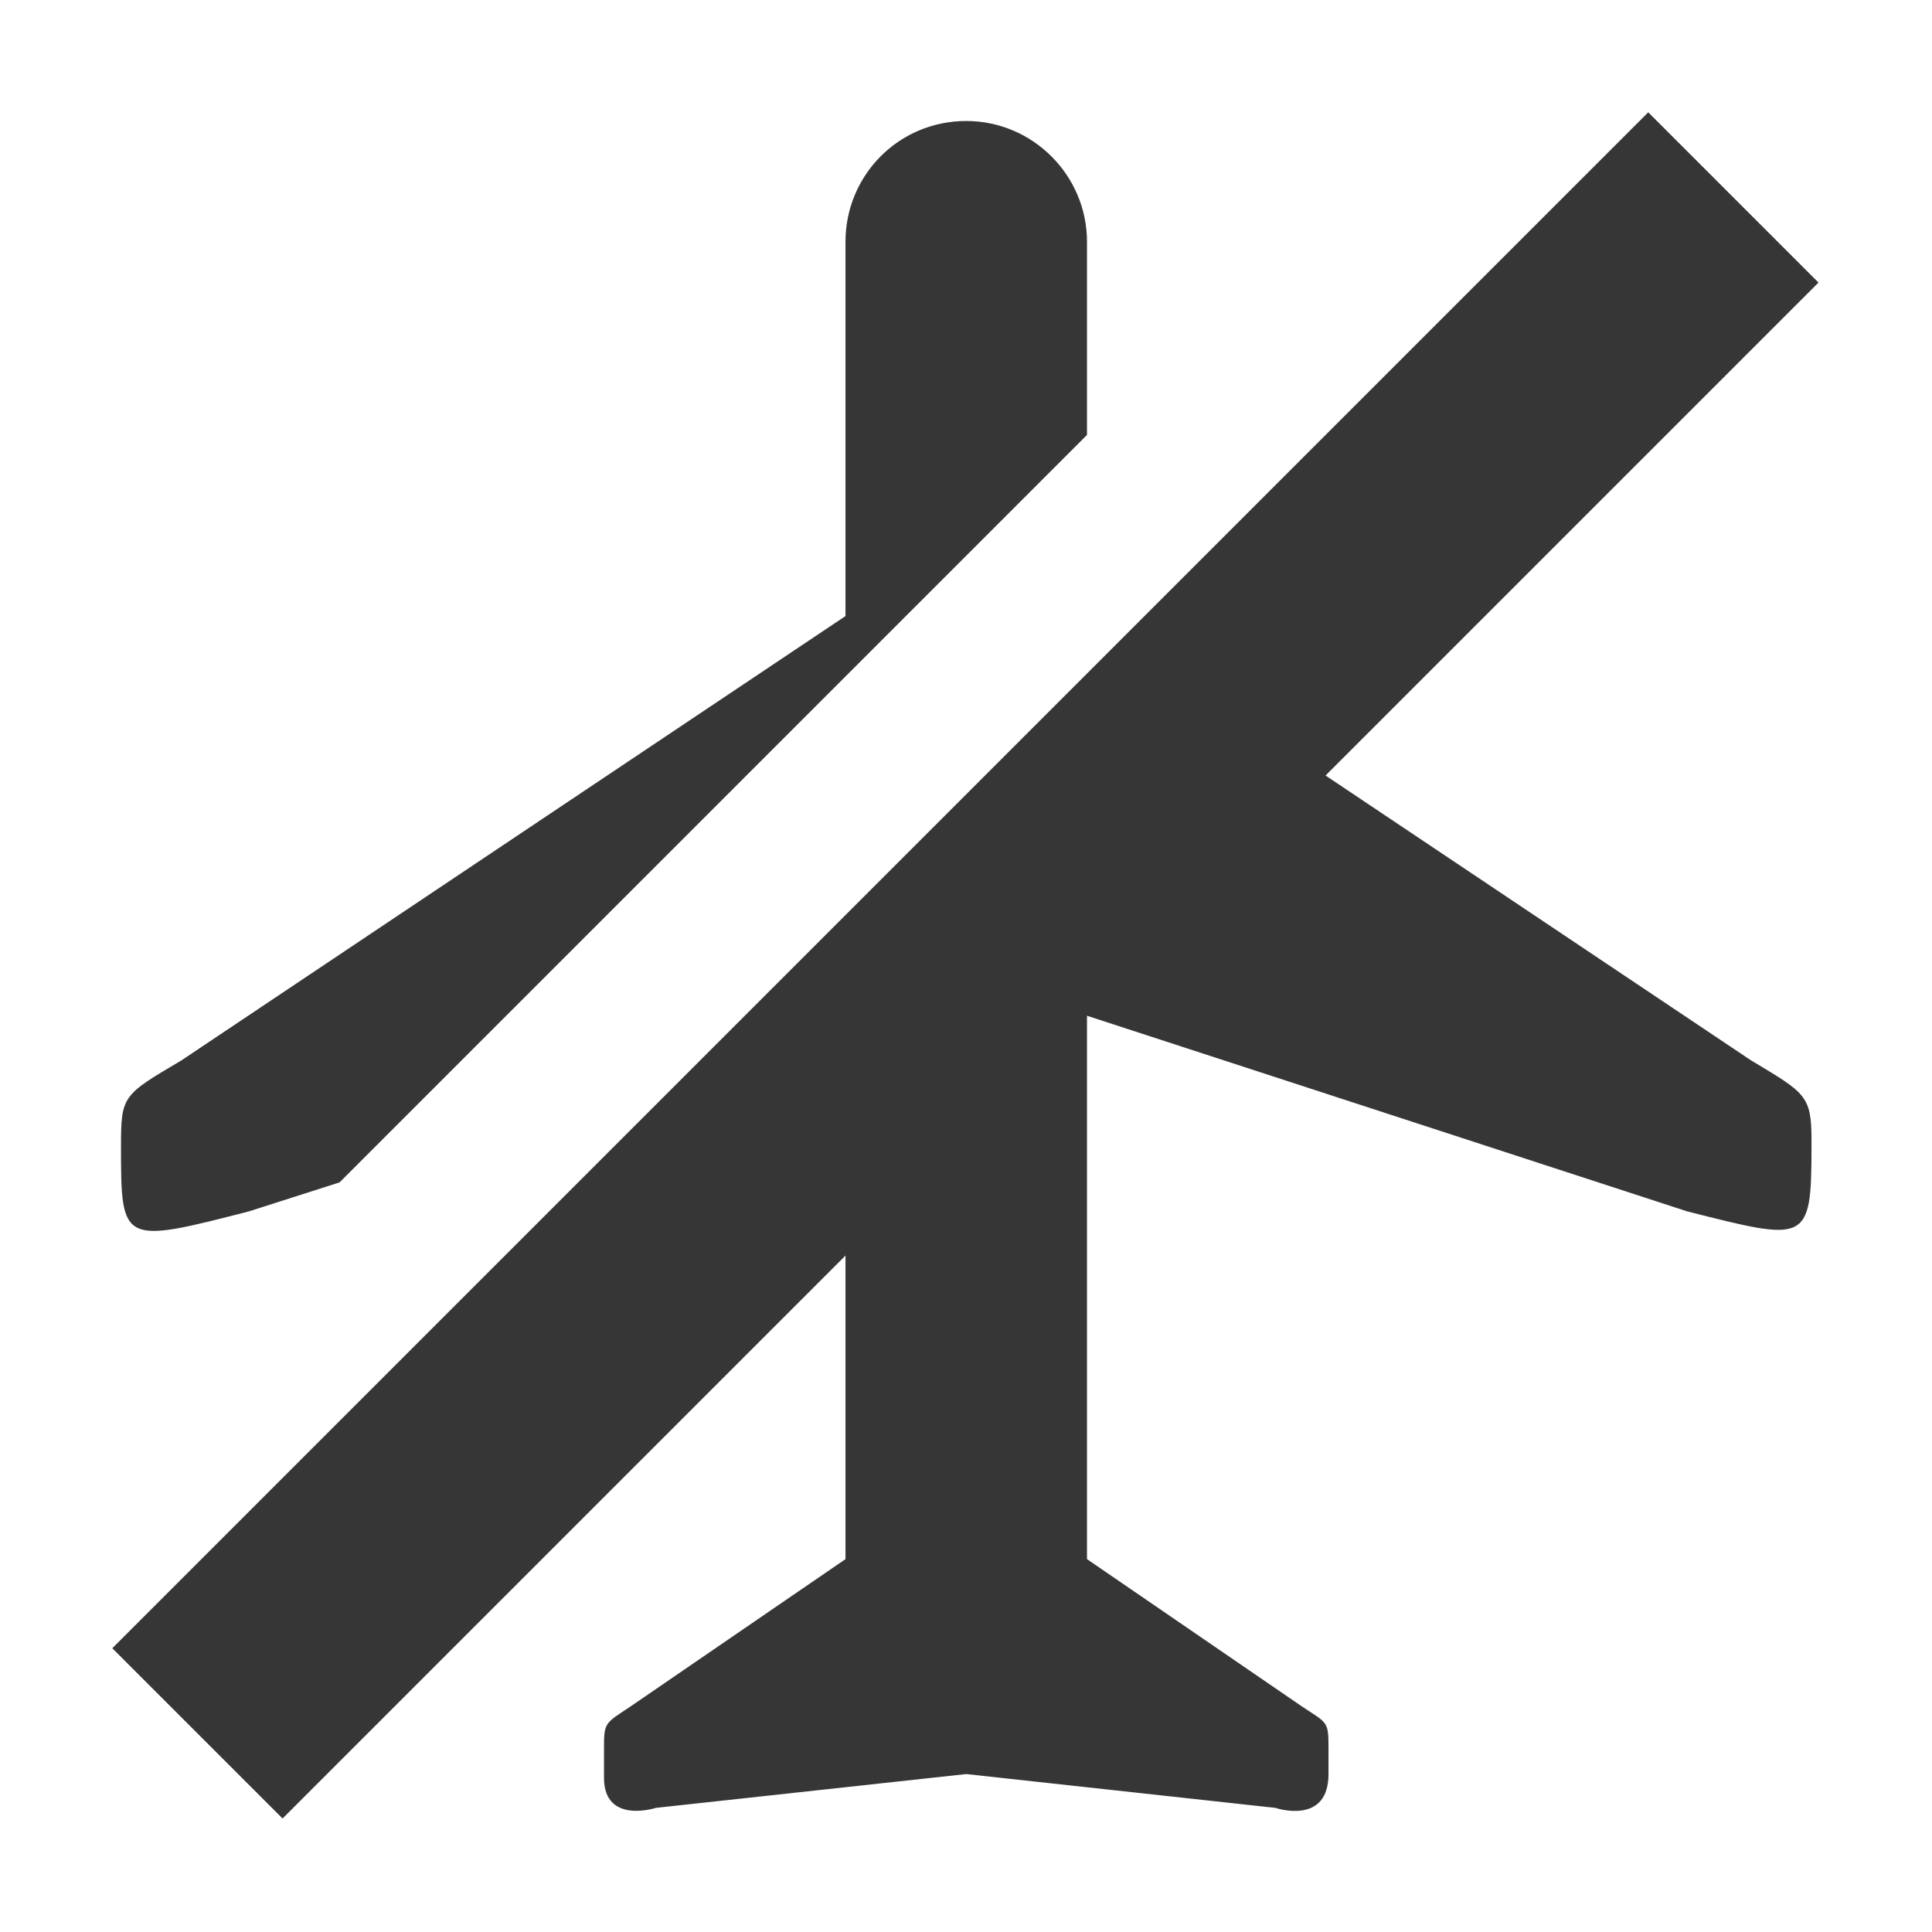
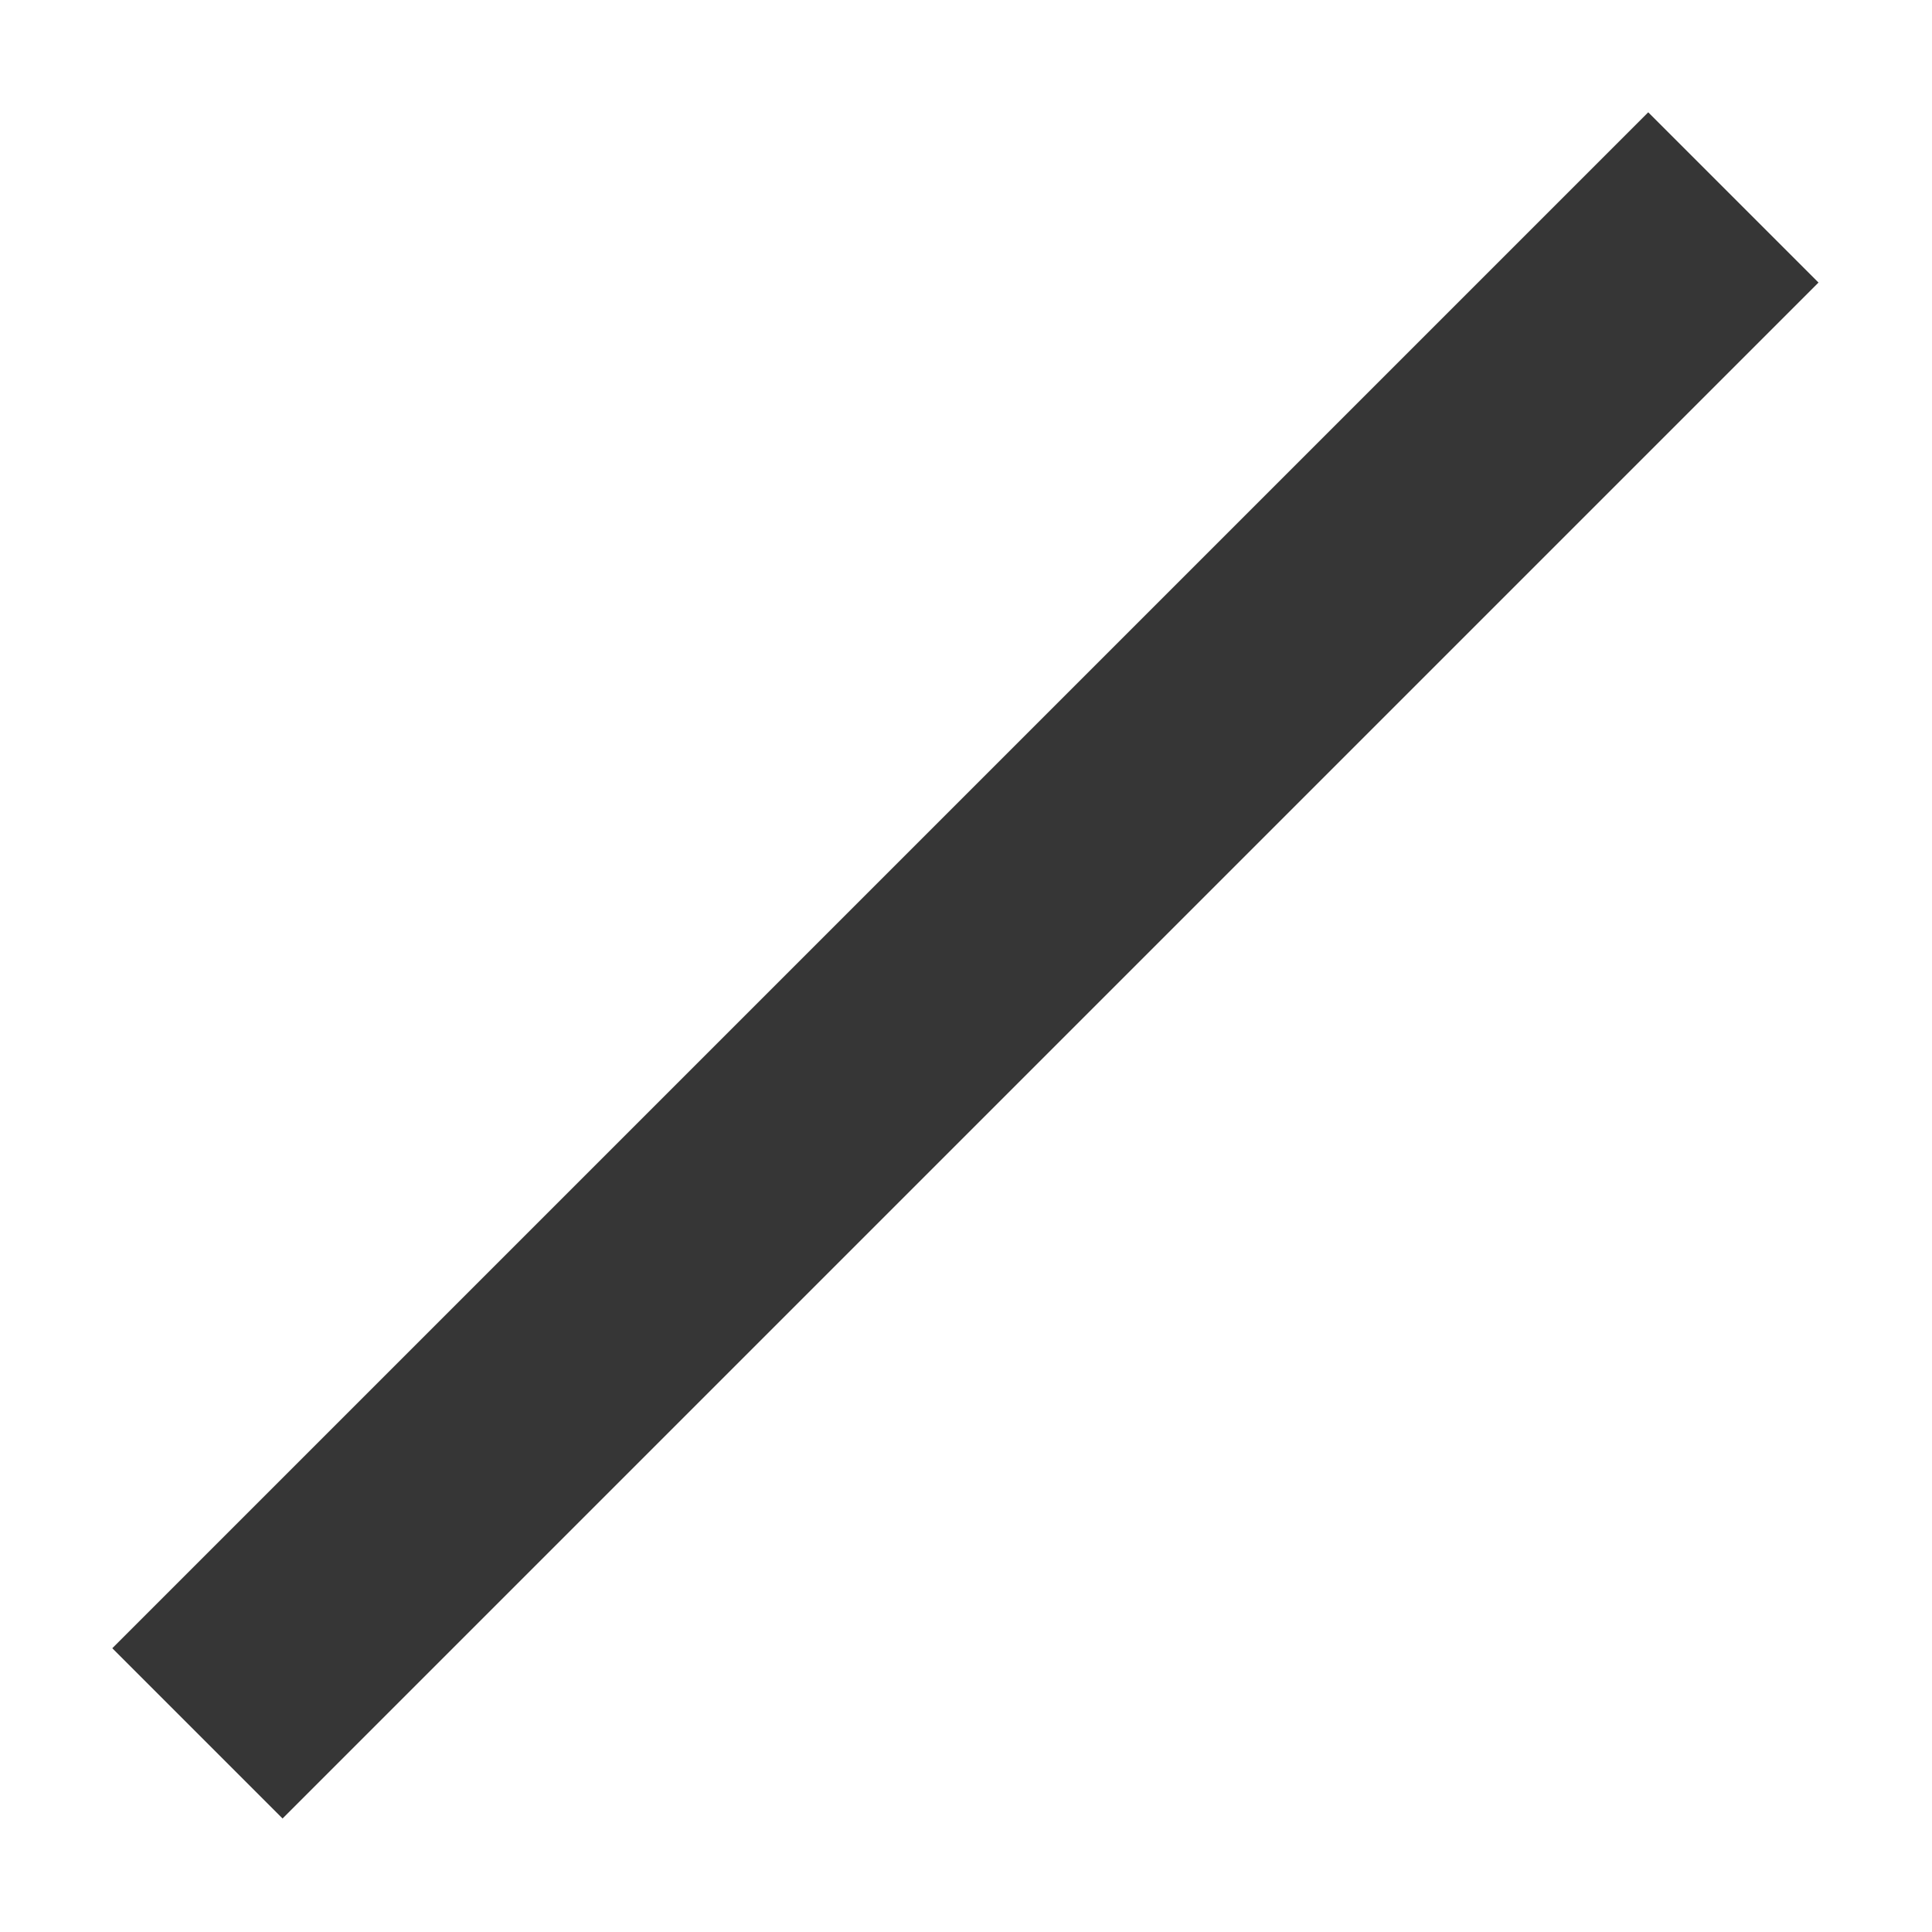
<svg xmlns="http://www.w3.org/2000/svg" width="16" height="16" version="1.1">
-   <path d="m8.002 1.002c0.55 0 1 0.45 1 1v1.6l-6.19 6.19-0.75 0.24c-1.05 0.27-1.06 0.27-1.06-0.53 0-0.43 0.01-0.43 0.5-0.72l5.5-3.68v-3.1c0-0.55 0.44-1 1-1zm1.78 4.62 4.72 3.16c0.45 0.27 0.5 0.29 0.5 0.66v0.06c0 0.8-0.04 0.78-1.03 0.53l-4.97-1.62v4.5l1.78 1.22c0.21 0.14 0.22 0.12 0.22 0.34v0.22c0 0.43-0.44 0.28-0.44 0.28l-2.56-0.28-2.57 0.28s-0.43 0.14-0.43-0.25v-0.25c0-0.21 0.01-0.2 0.22-0.34l1.78-1.22v-4.5z" fill="#363636" />
  <path d="m13.65 0.93-12.72 12.72 1.41 1.41 12.72-12.72z" fill="#363636" />
</svg>